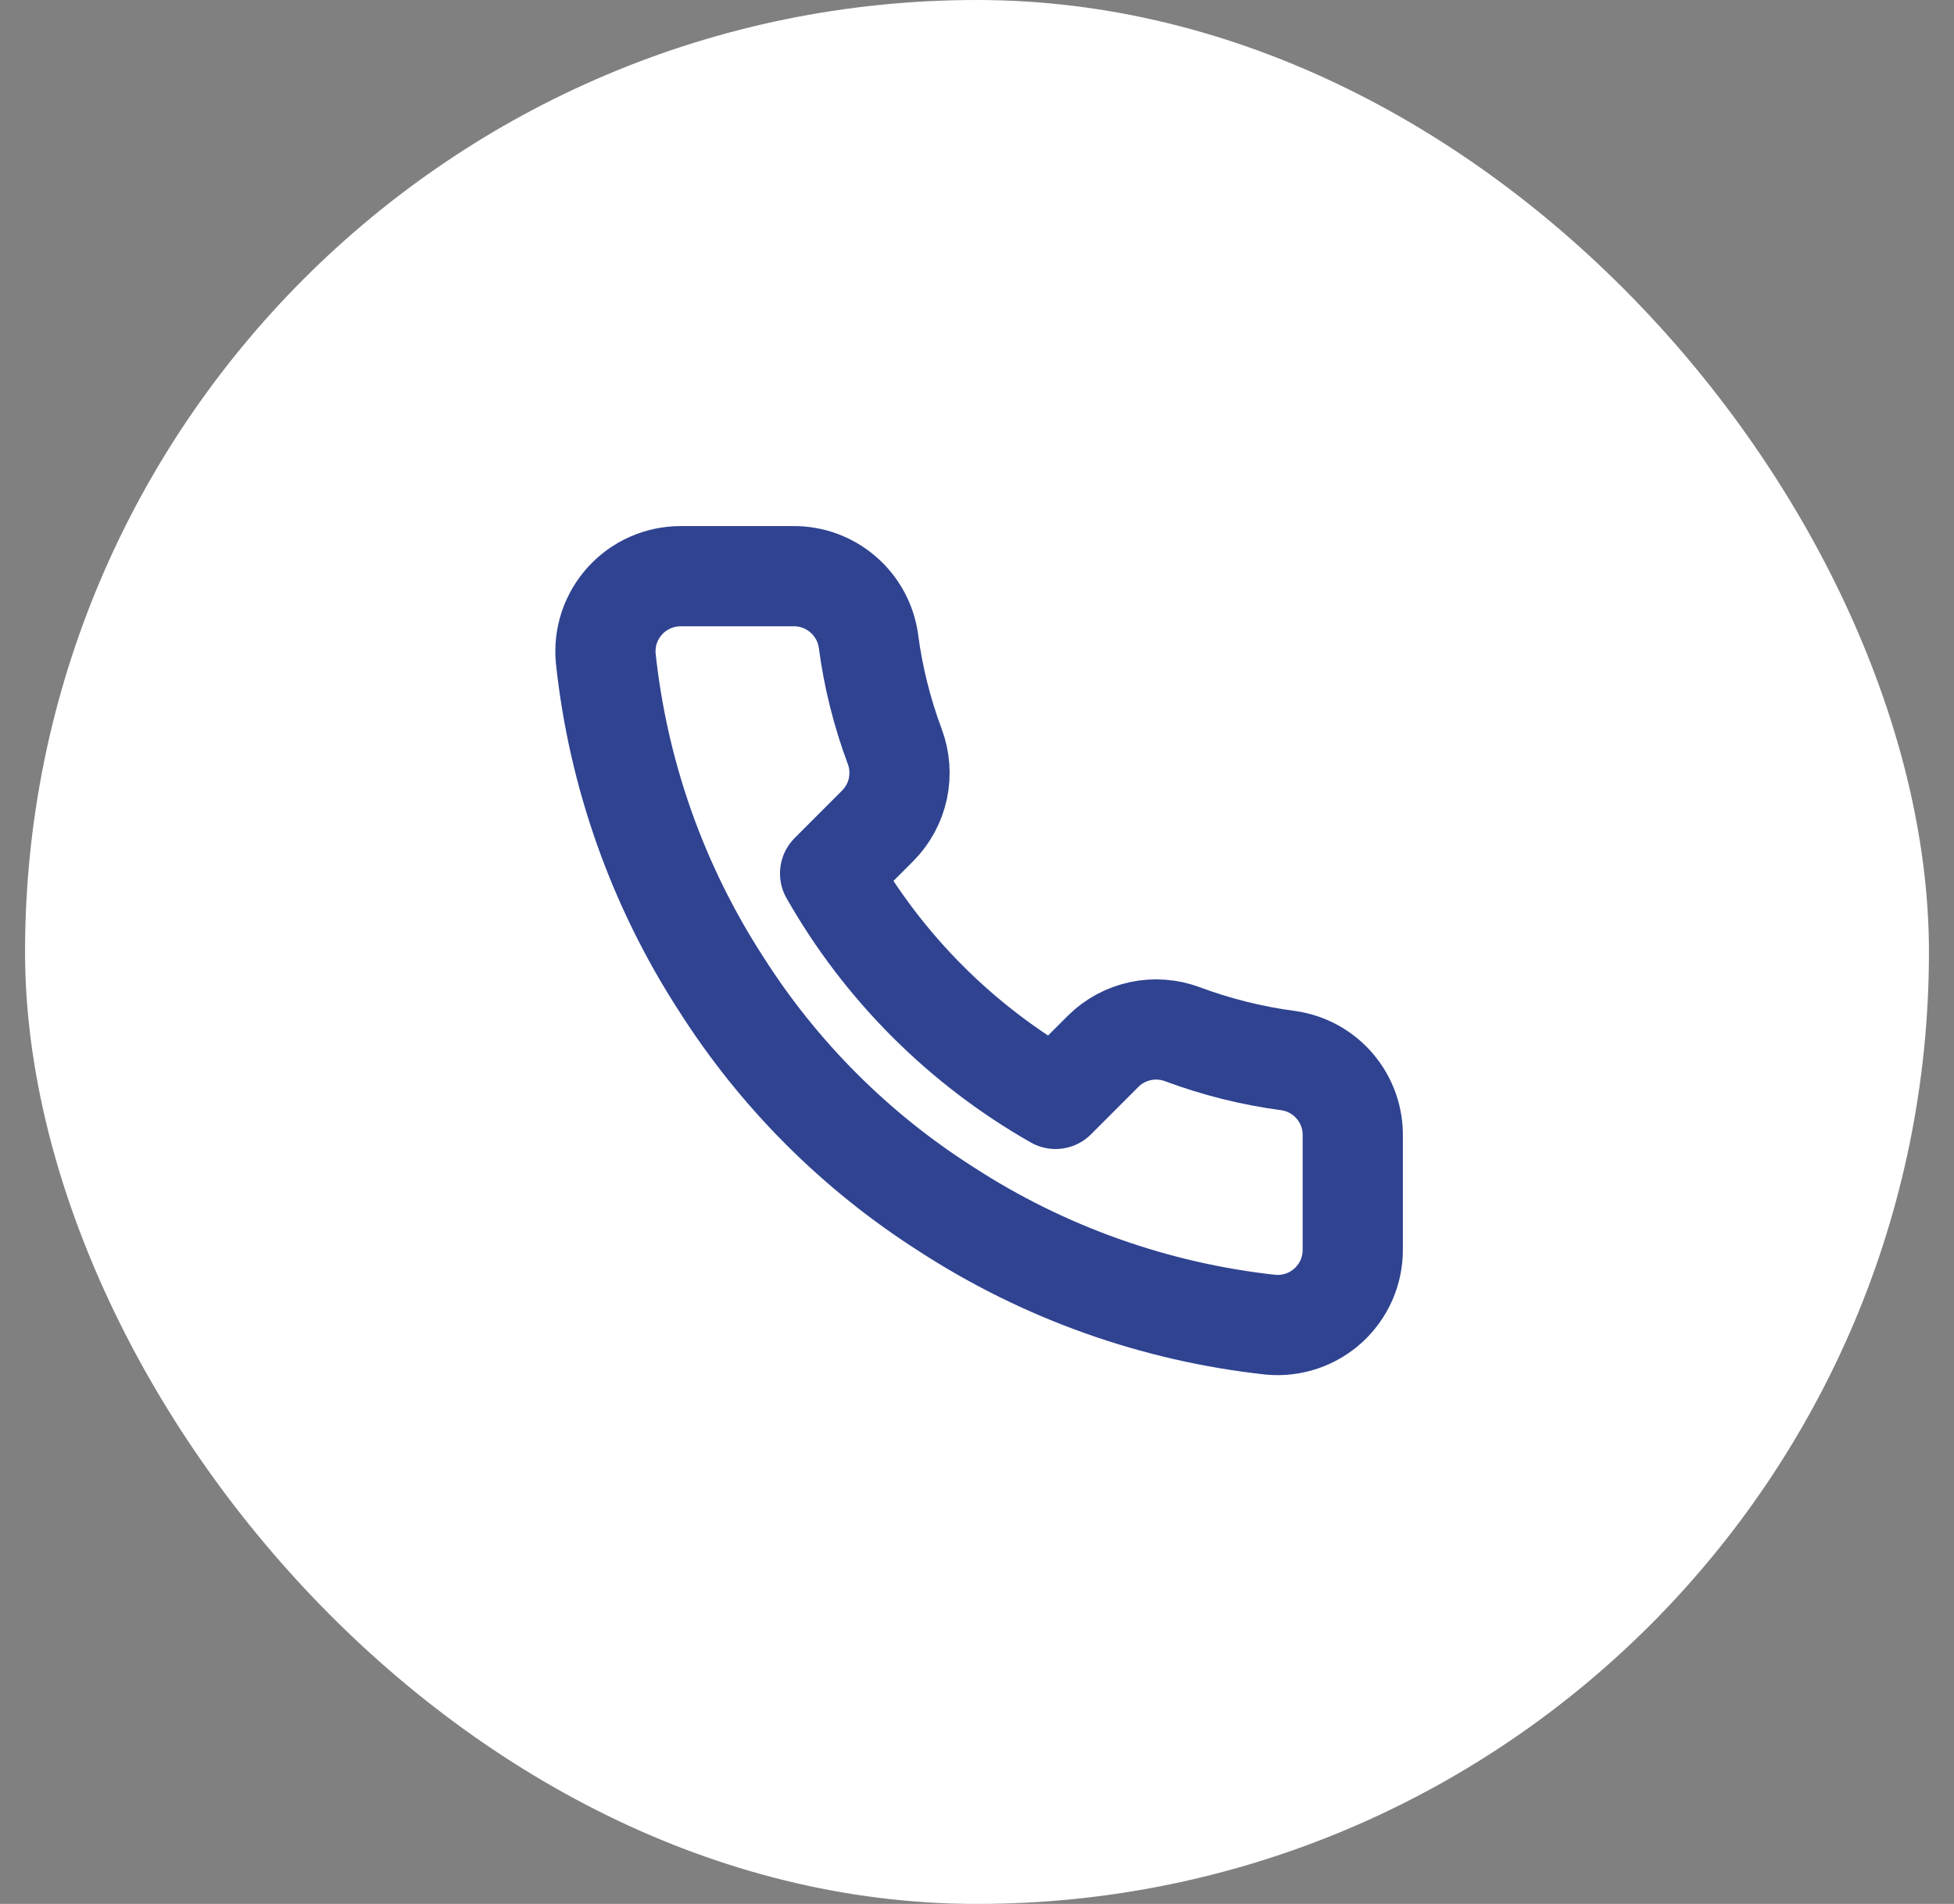
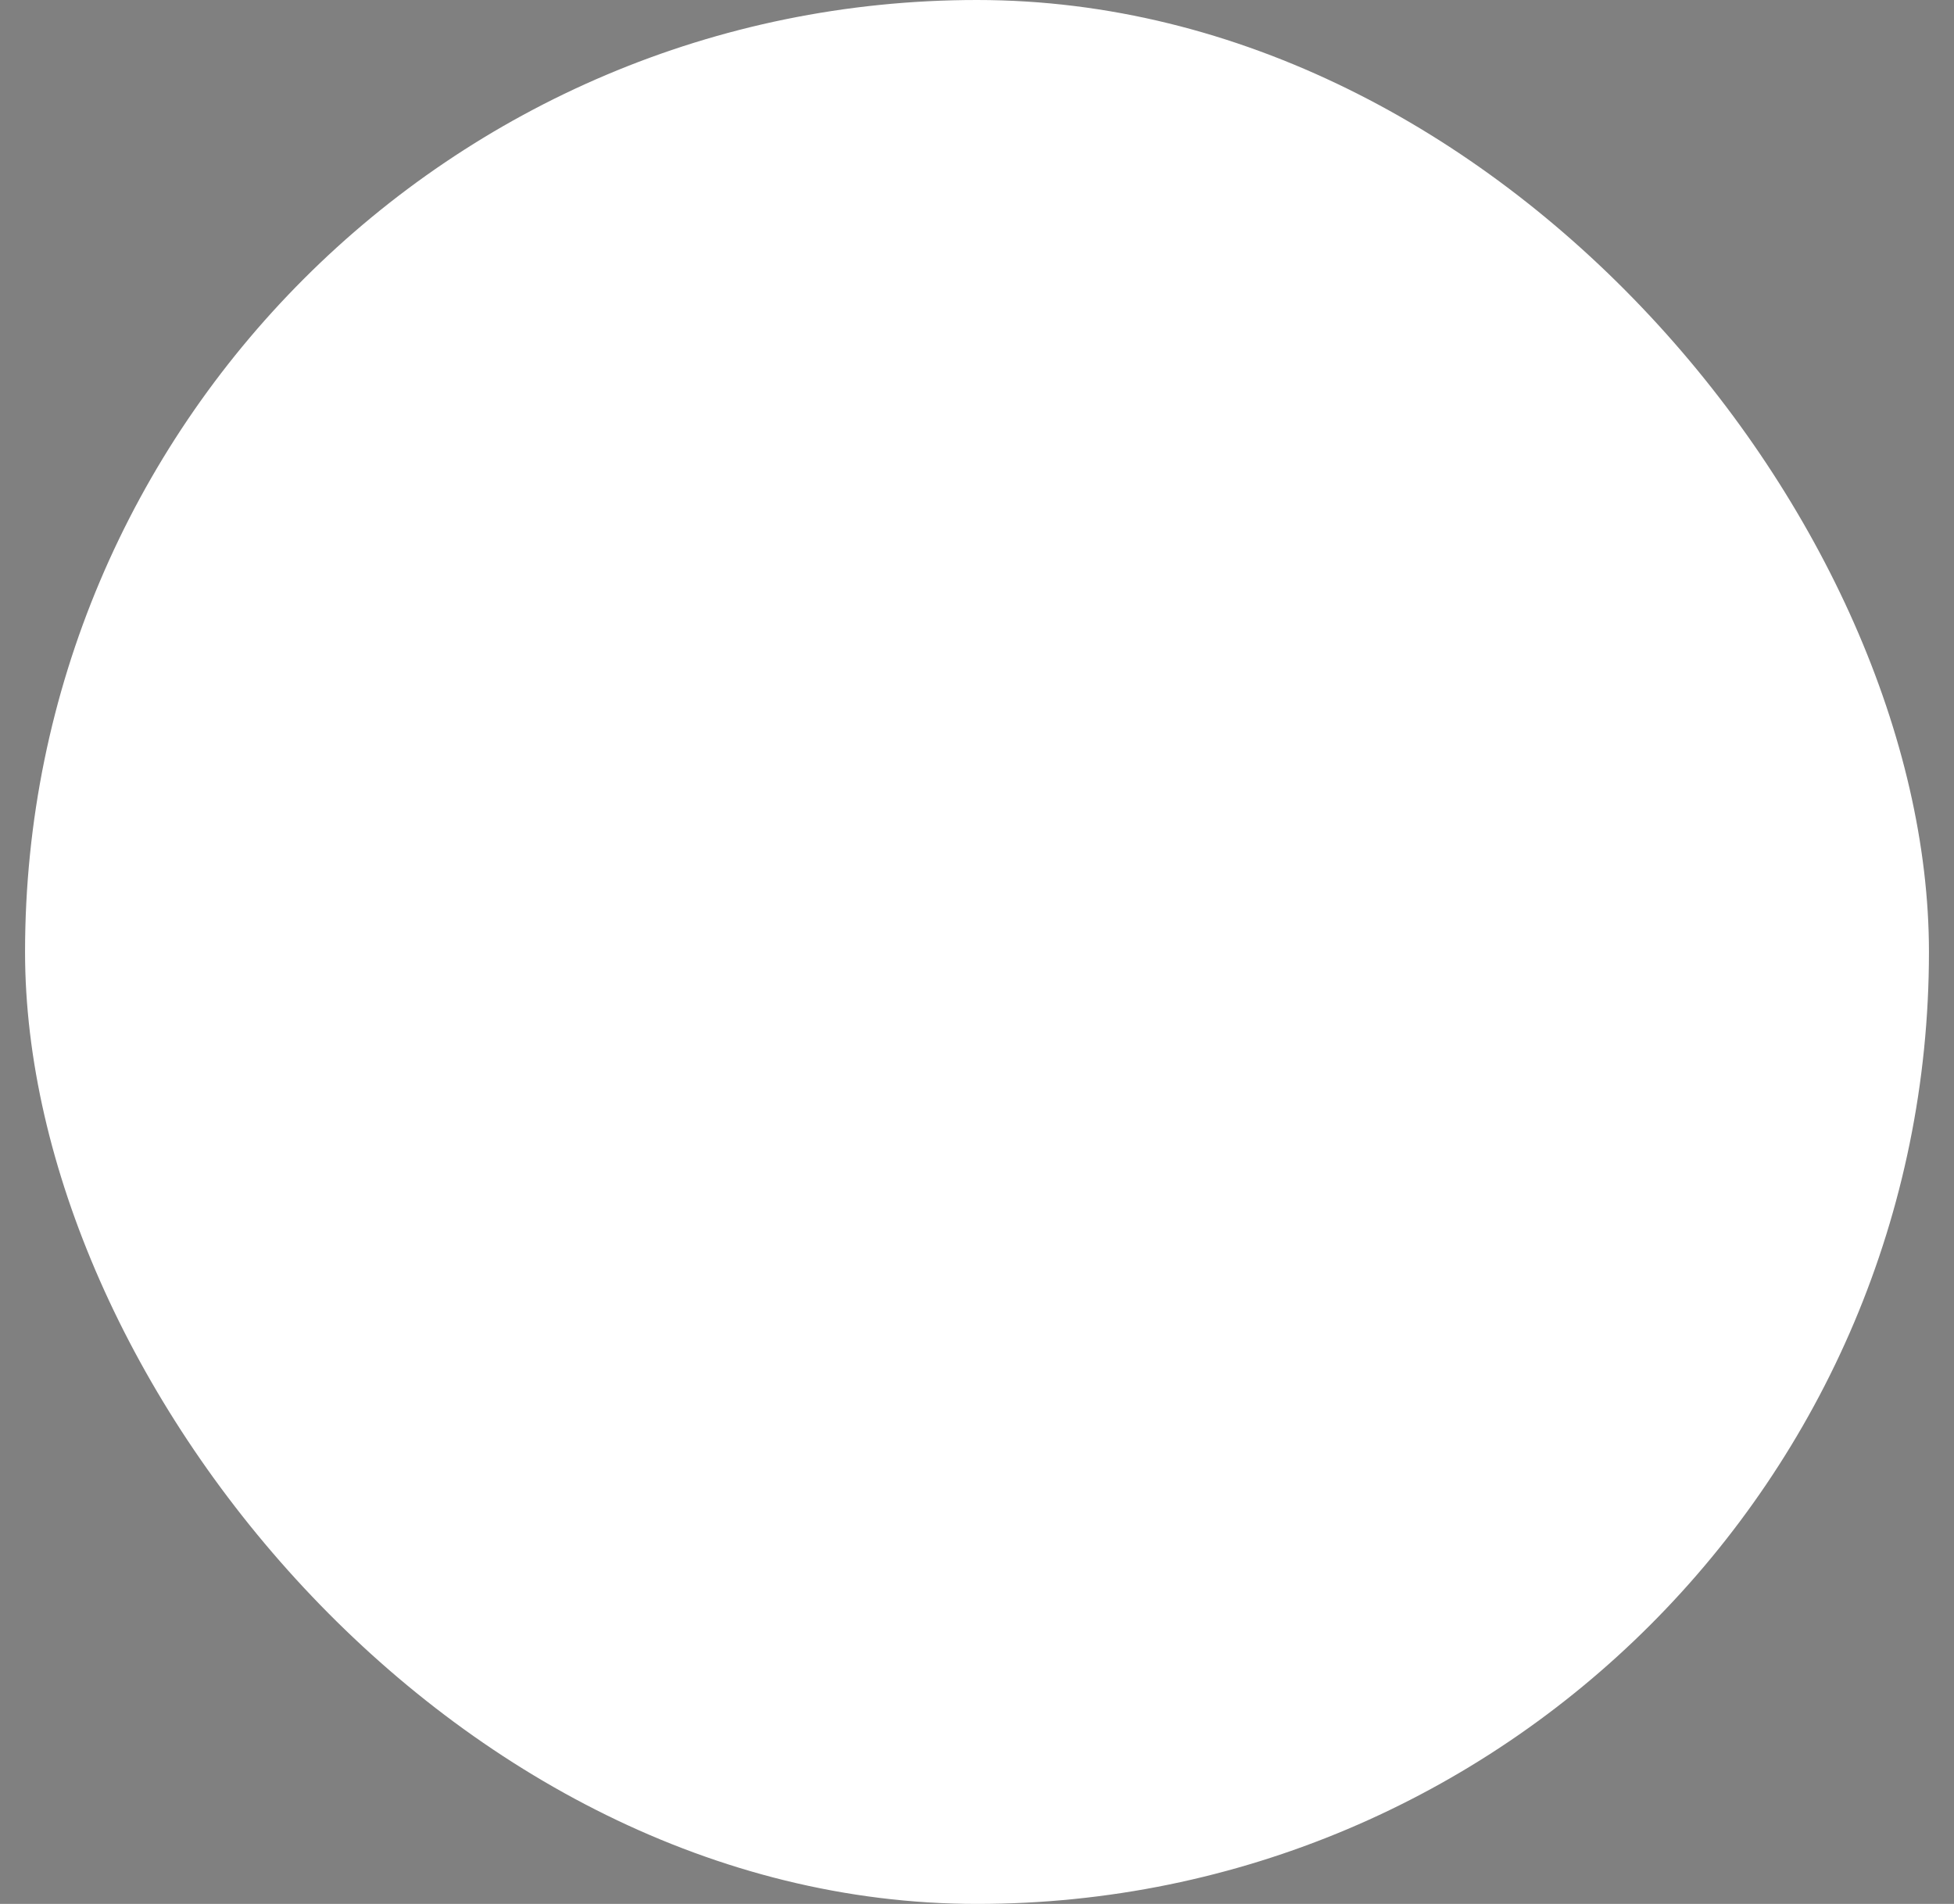
<svg xmlns="http://www.w3.org/2000/svg" width="39" height="38" viewBox="0 0 39 38" fill="none">
  <rect x="0" y="0" width="39" height="38" fill="#808080" stroke="none" />
  <rect x="0.5" width="38" height="38" rx="19" fill="white" />
-   <path d="M27 22.69V24.94C27.001 25.149 26.958 25.356 26.875 25.547C26.791 25.738 26.668 25.91 26.514 26.052C26.36 26.193 26.178 26.3 25.981 26.367C25.783 26.434 25.573 26.459 25.365 26.44C23.057 26.189 20.84 25.401 18.893 24.138C17.08 22.986 15.544 21.45 14.393 19.638C13.125 17.681 12.336 15.453 12.09 13.135C12.071 12.928 12.096 12.719 12.162 12.521C12.229 12.324 12.336 12.143 12.476 11.989C12.617 11.835 12.787 11.712 12.978 11.628C13.168 11.544 13.374 11.5 13.583 11.5H15.833C16.197 11.496 16.549 11.625 16.825 11.863C17.101 12.1 17.282 12.43 17.333 12.79C17.427 13.51 17.604 14.217 17.858 14.898C17.959 15.166 17.98 15.458 17.921 15.738C17.861 16.019 17.722 16.276 17.52 16.48L16.568 17.433C17.635 19.31 19.19 20.865 21.068 21.933L22.02 20.98C22.224 20.778 22.481 20.64 22.762 20.58C23.042 20.52 23.334 20.542 23.603 20.643C24.283 20.896 24.99 21.073 25.71 21.168C26.074 21.219 26.407 21.402 26.645 21.683C26.883 21.964 27.009 22.322 27 22.69Z" stroke="#2F4391" stroke-width="2" stroke-linecap="round" stroke-linejoin="round" />
</svg>